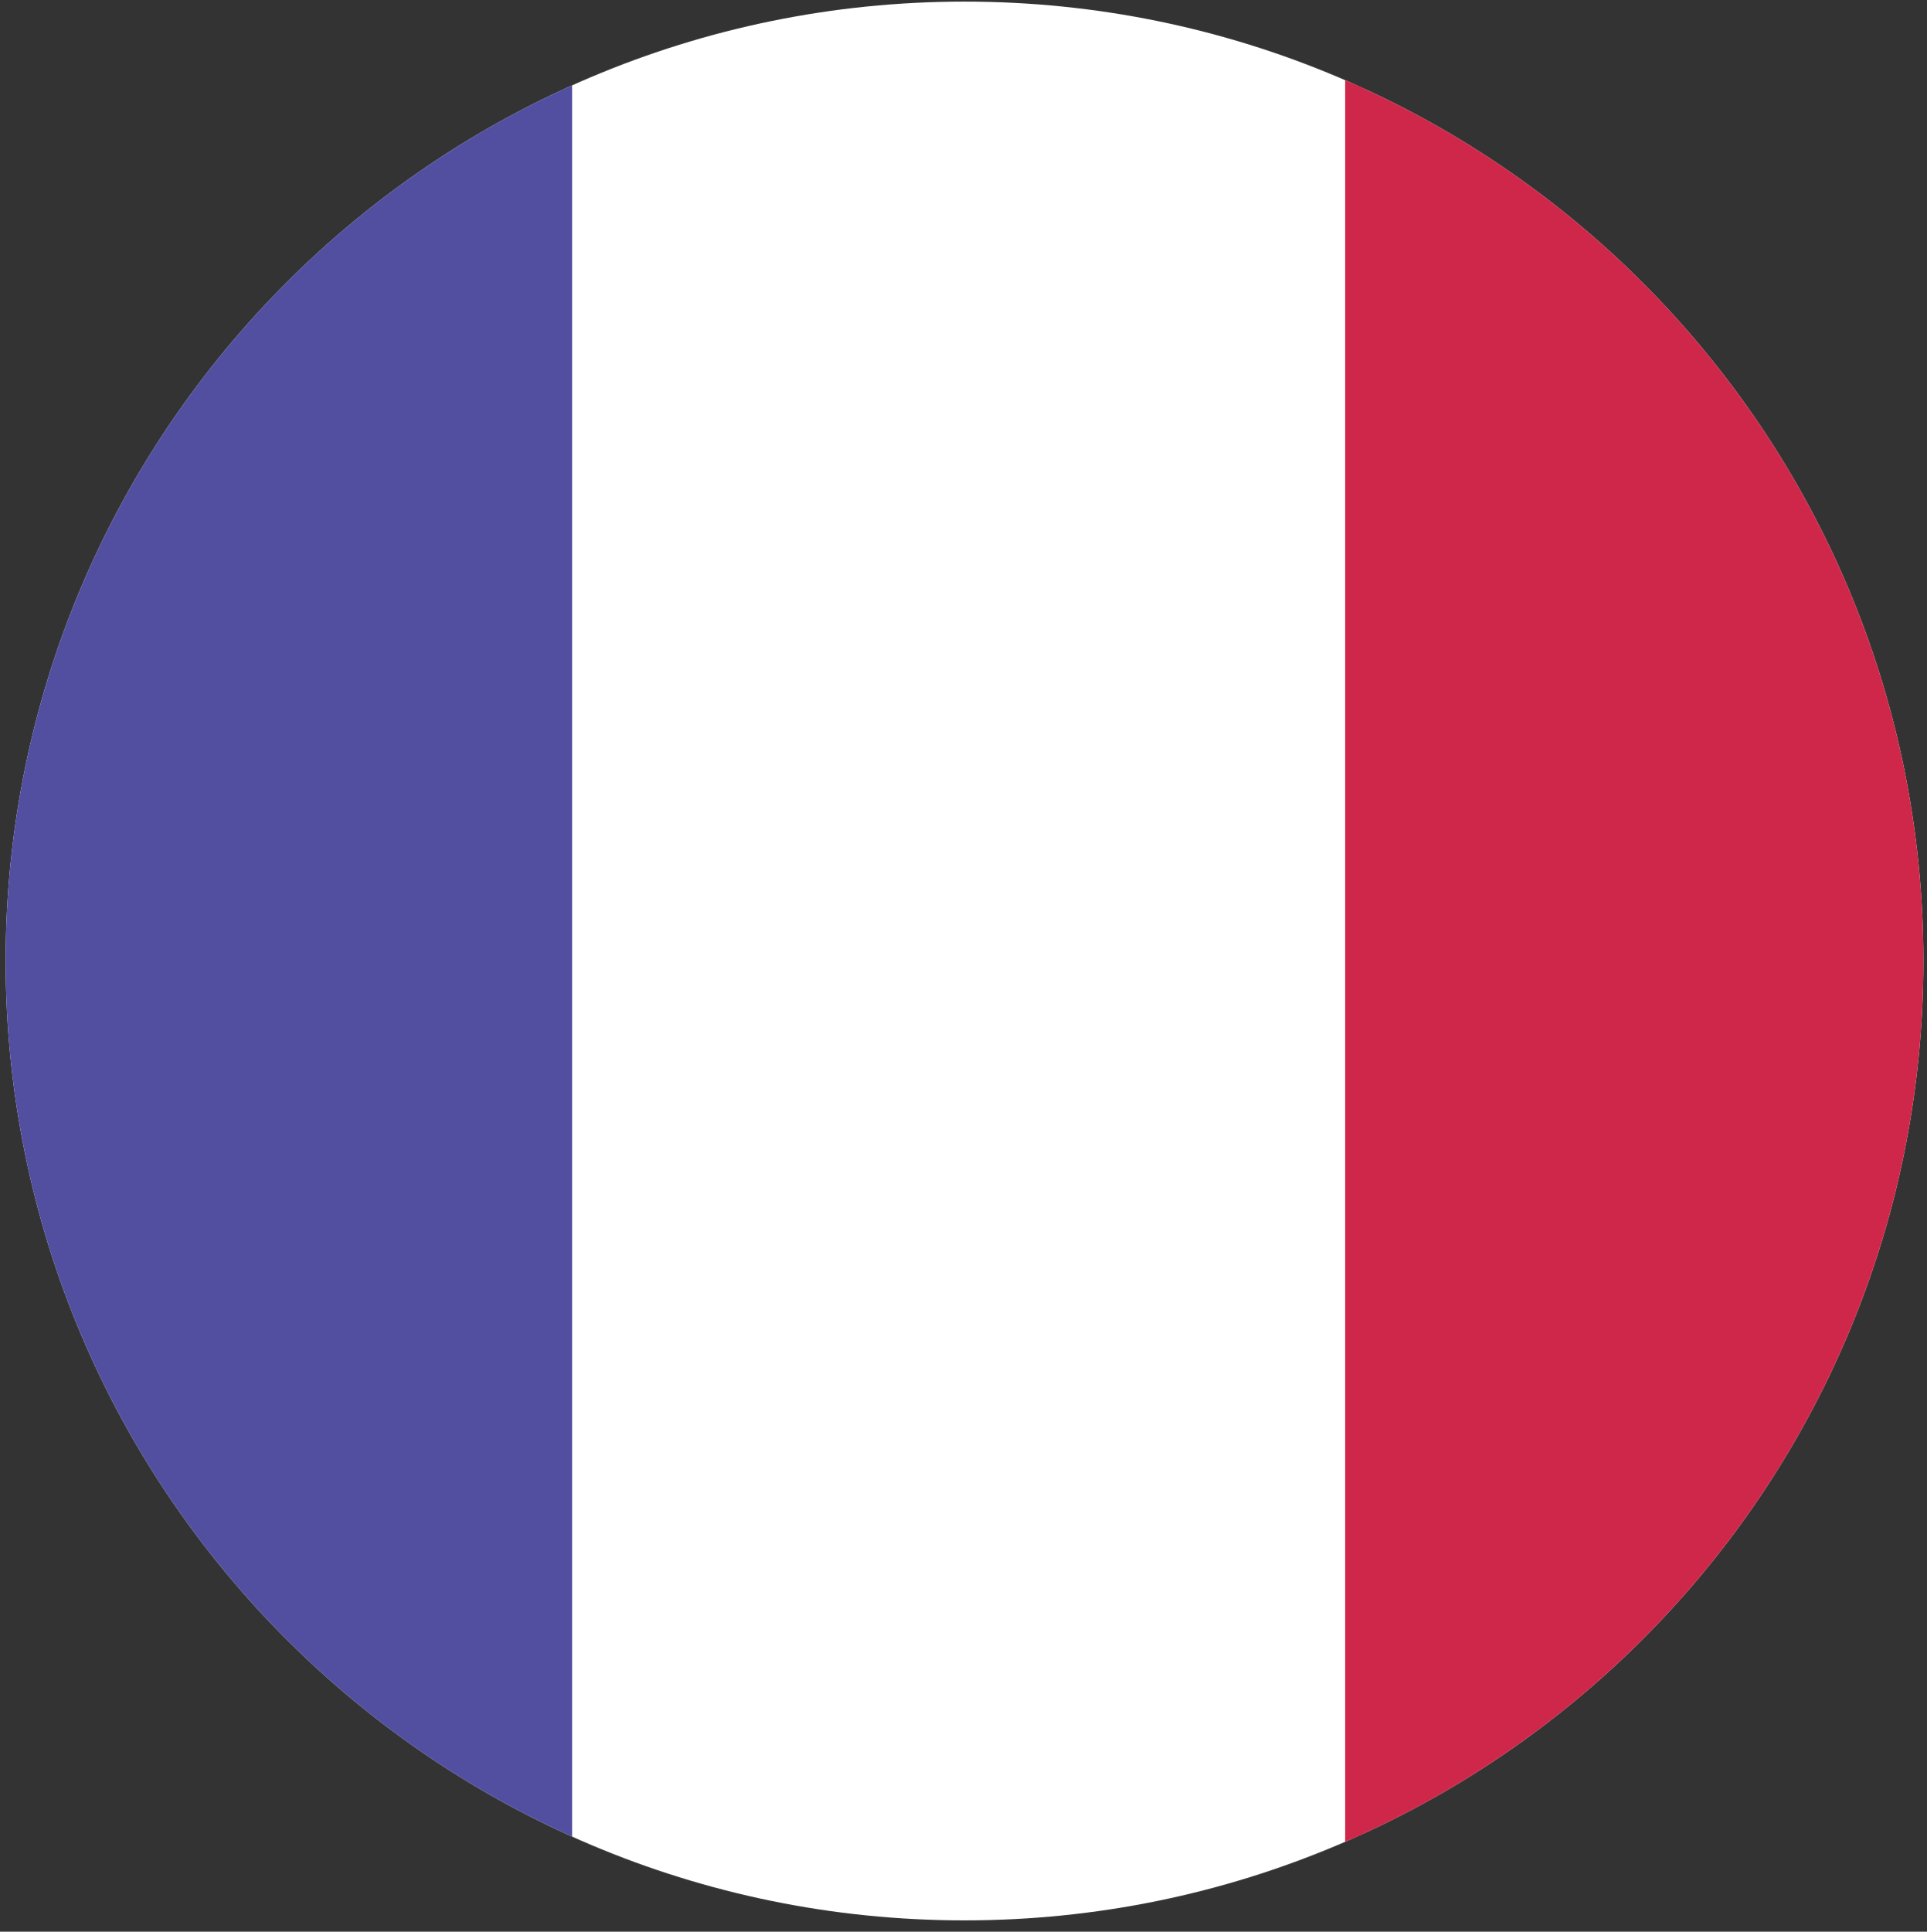
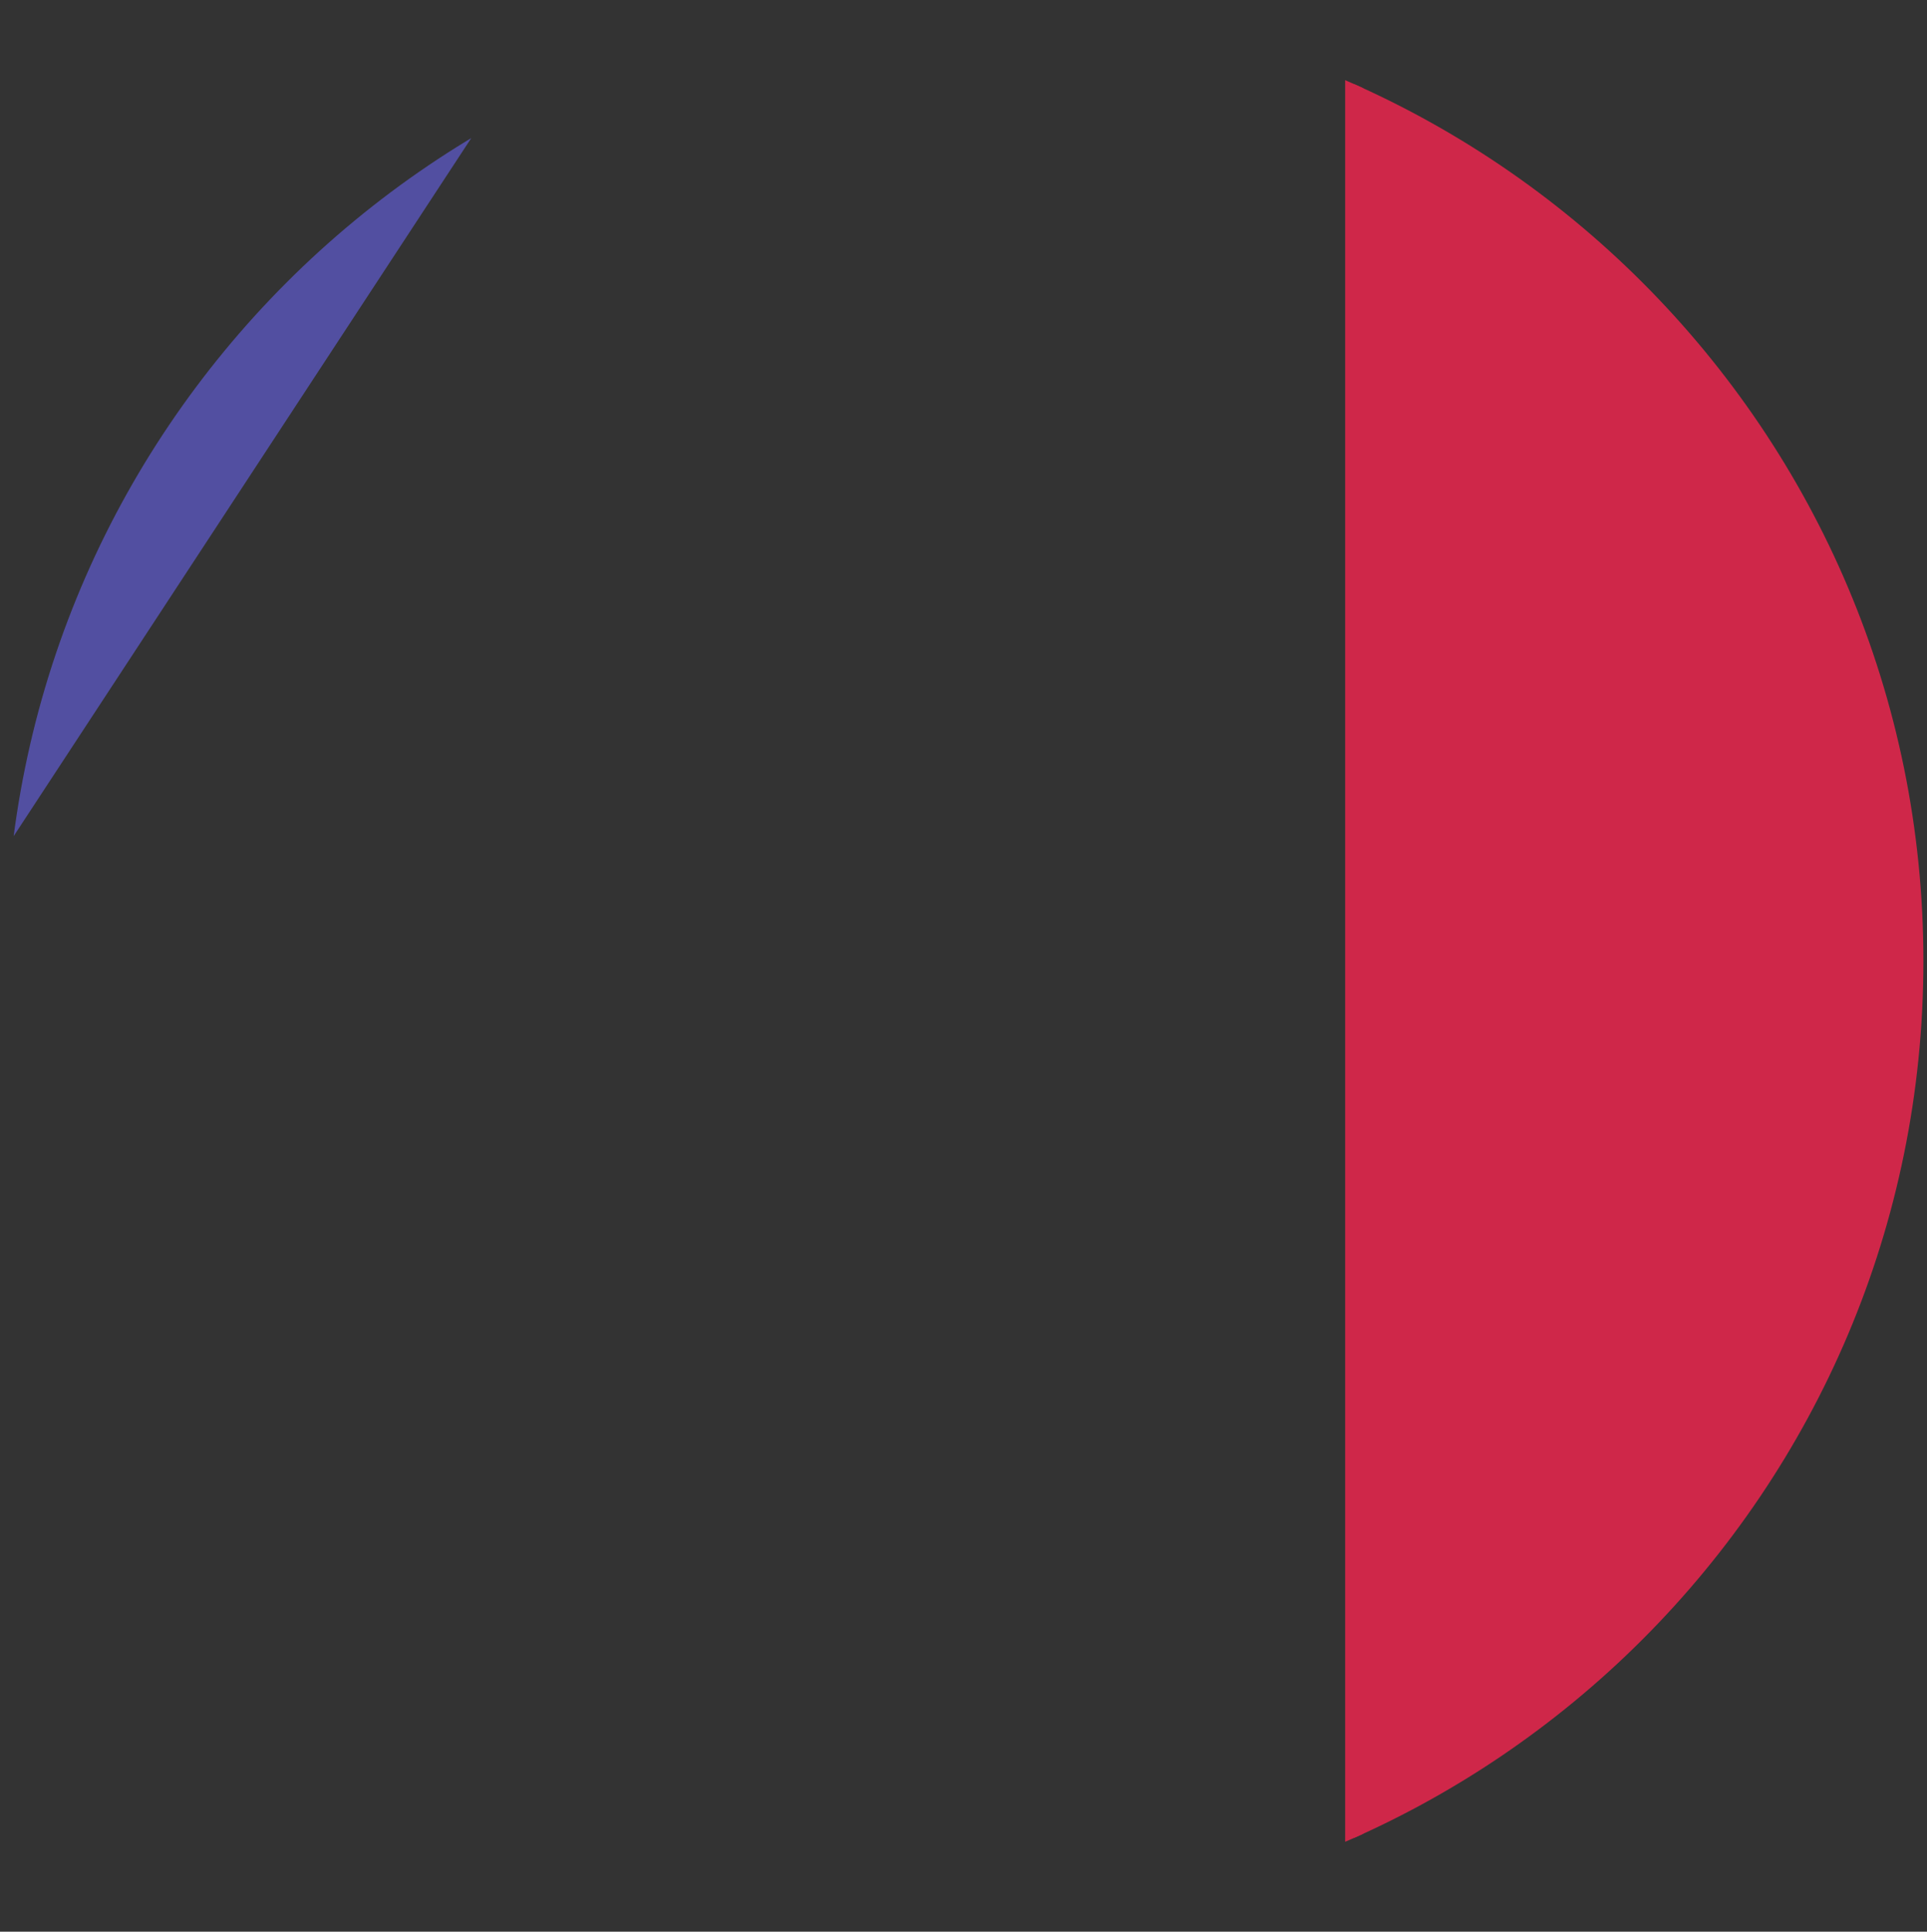
<svg xmlns="http://www.w3.org/2000/svg" width="100%" height="100%" viewBox="0 0 448 449" version="1.1" xml:space="preserve" style="fill-rule:evenodd;clip-rule:evenodd;stroke-miterlimit:2;">
  <rect x="0" y="0" width="448" height="449" fill="#333333" stroke="none" />
  <g id="Artboard1" transform="matrix(0.942,0,0,0.98,-200.388,0.303)">
    <rect x="212.63" y="-0.309" width="474.849" height="457.346" style="fill:none;" />
    <g transform="matrix(4.394,0,0,4.225,58.422,-2546.97)">
      <clipPath id="_clip1">
        <path d="M143.15,656.708C143.15,686.454 119.036,710.567 89.291,710.567C59.546,710.567 35.433,686.454 35.433,656.708C35.433,626.963 59.546,602.85 89.291,602.85C119.036,602.85 143.15,626.963 143.15,656.708Z" />
      </clipPath>
      <g clip-path="url(#_clip1)">
-         <rect x="-18.935" y="601.702" width="216.453" height="109.972" style="fill:white;fill-rule:nonzero;" />
        <rect x="-18.935" y="601.702" width="216.453" height="109.972" style="fill:none;stroke:rgb(82,79,161);stroke-width:0.3px;" />
-         <path d="M67.252,601.874L67.252,711.674L-4.762,711.674L-4.762,601.702L67.252,601.874Z" style="fill:rgb(82,79,161);fill-rule:nonzero;" />
+         <path d="M67.252,601.874L-4.762,711.674L-4.762,601.702L67.252,601.874Z" style="fill:rgb(82,79,161);fill-rule:nonzero;" />
        <rect x="111.177" y="601.702" width="72.168" height="109.972" style="fill:#cf2749;fill-rule:nonzero;" />
        <rect x="111.177" y="601.702" width="72.168" height="109.972" style="fill:none;stroke:#cf2749;stroke-width:1.01px;" />
      </g>
    </g>
  </g>
</svg>